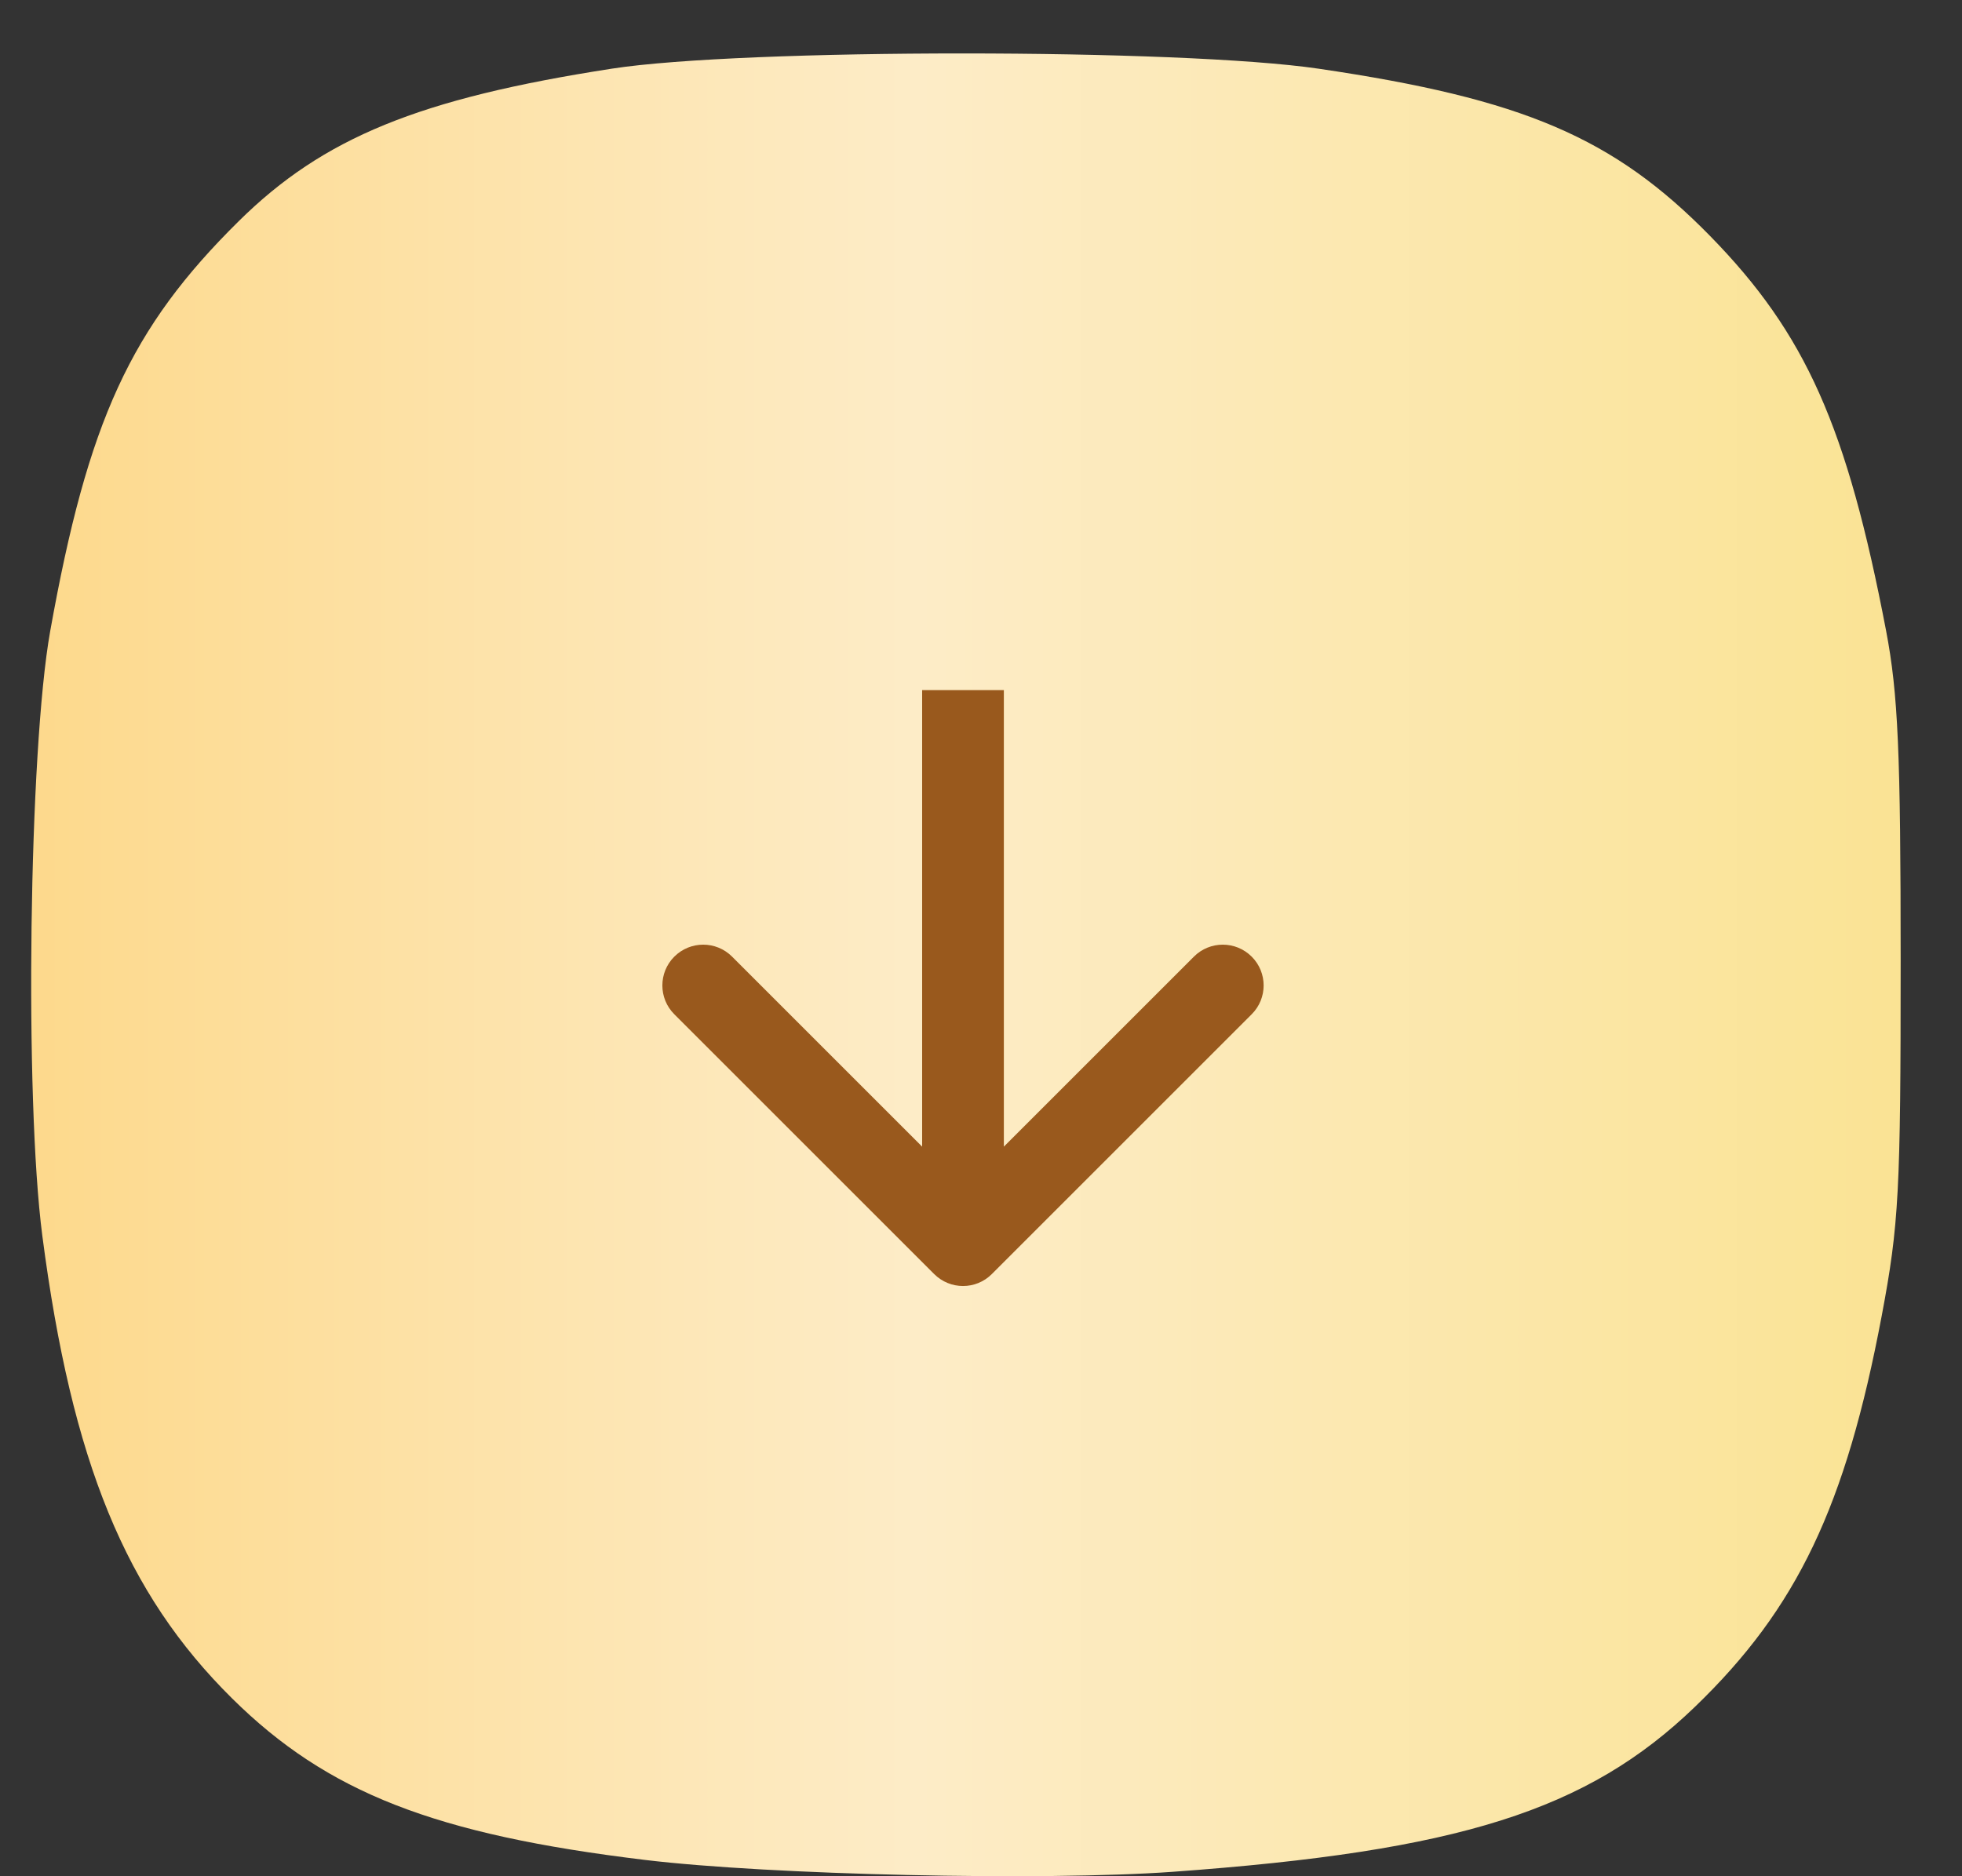
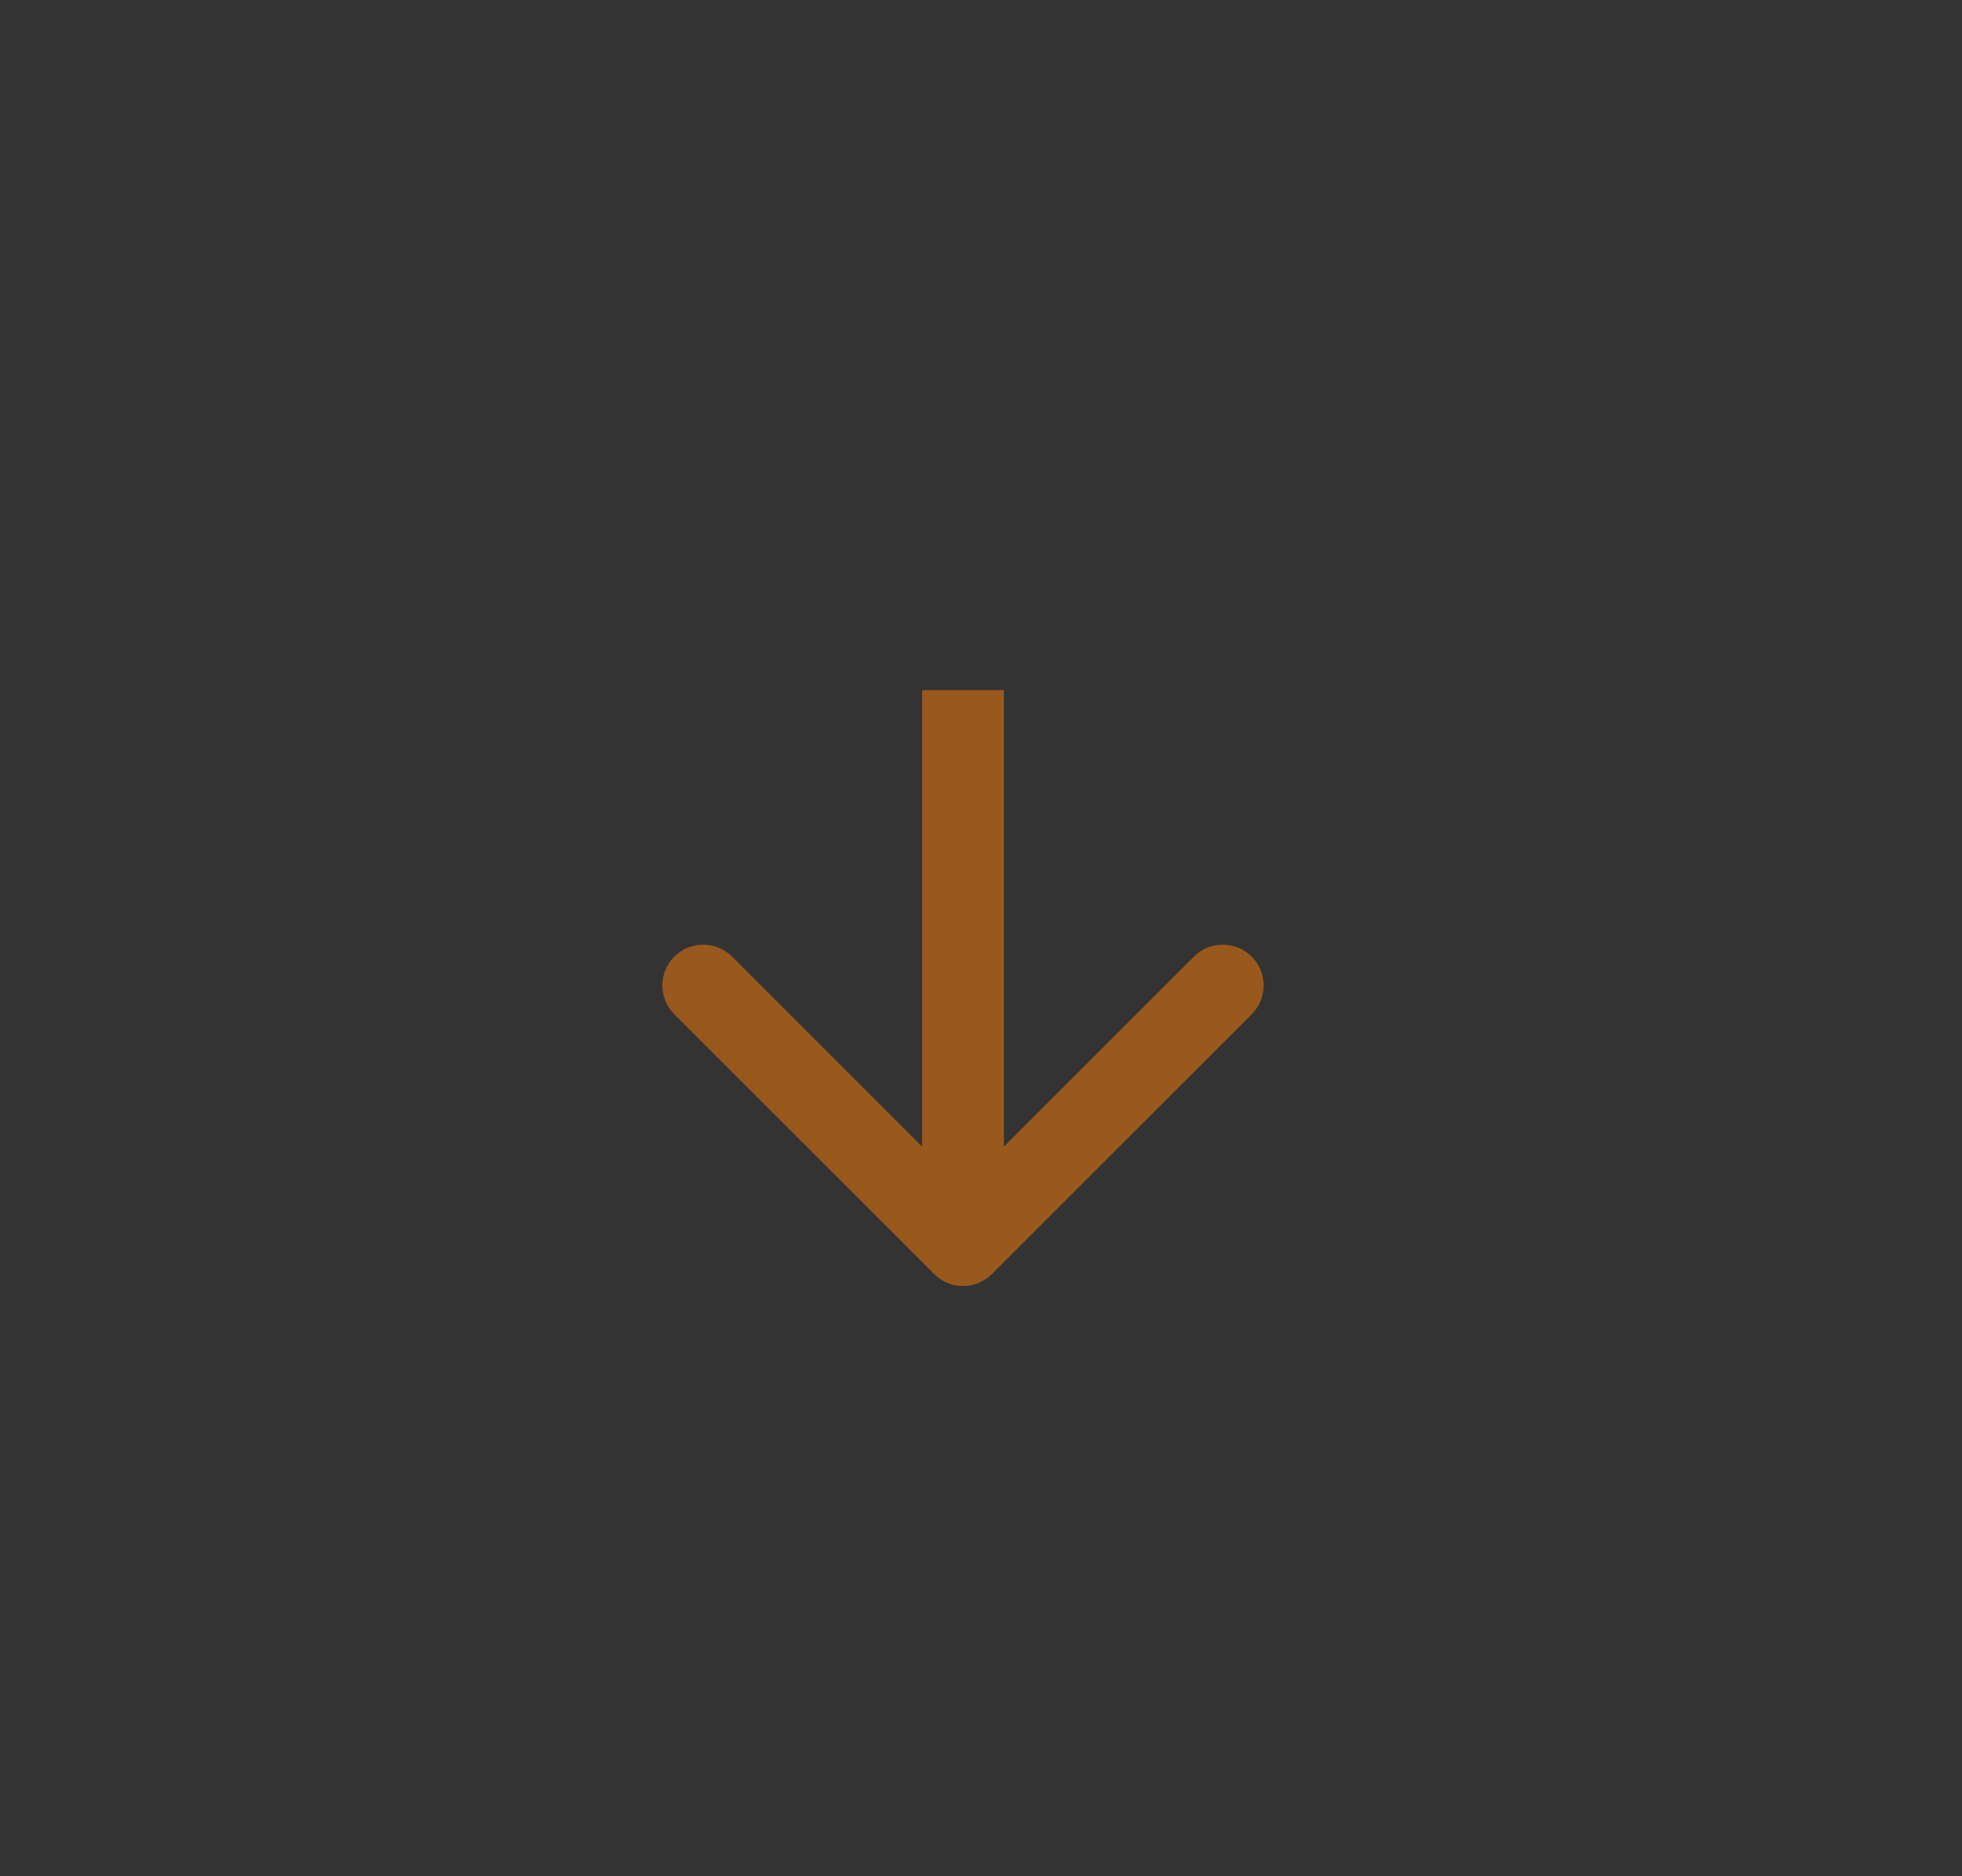
<svg xmlns="http://www.w3.org/2000/svg" width="23" height="22" viewBox="0 0 23 22" fill="none">
  <rect x="0" y="0" width="23" height="22" fill="#333333" stroke="none" />
-   <path fill-rule="evenodd" clip-rule="evenodd" d="M13.747 21.948C17.105 21.706 18.608 21.23 19.871 20.012C21.067 18.859 21.637 17.664 22.059 15.428C22.261 14.356 22.281 13.971 22.281 11.27C22.281 8.823 22.251 8.133 22.11 7.395C21.652 5 21.168 3.913 20.048 2.768C18.916 1.612 17.857 1.159 15.461 0.806C13.846 0.567 8.707 0.567 7.173 0.805C4.913 1.155 3.79 1.614 2.799 2.593C1.53 3.846 1.03 4.934 0.588 7.403C0.339 8.8 0.286 12.875 0.496 14.489C0.842 17.143 1.473 18.681 2.721 19.915C3.836 21.018 5.095 21.511 7.563 21.809C9.019 21.985 12.232 22.057 13.747 21.948Z" fill="url(#paint0_linear_5826_1659)" />
-   <path d="M10.951 14.939C11.138 15.126 11.441 15.126 11.627 14.939L14.673 11.893C14.86 11.707 14.86 11.403 14.673 11.217C14.486 11.03 14.183 11.03 13.996 11.217L11.289 13.924L8.582 11.217C8.395 11.03 8.092 11.03 7.905 11.217C7.718 11.403 7.718 11.707 7.905 11.893L10.951 14.939ZM11.289 8.092L10.81 8.092L10.81 14.6L11.289 14.6L11.768 14.6L11.768 8.092L11.289 8.092Z" fill="#99591D" />
+   <path d="M10.951 14.939C11.138 15.126 11.441 15.126 11.627 14.939L14.673 11.893C14.86 11.707 14.86 11.403 14.673 11.217C14.486 11.03 14.183 11.03 13.996 11.217L11.289 13.924L8.582 11.217C8.395 11.03 8.092 11.03 7.905 11.217C7.718 11.403 7.718 11.707 7.905 11.893L10.951 14.939ZM11.289 8.092L10.81 8.092L10.81 14.6L11.768 14.6L11.768 8.092L11.289 8.092Z" fill="#99591D" />
  <defs>
    <linearGradient id="paint0_linear_5826_1659" x1="22.281" y1="11.198" x2="0.366" y2="11.198" gradientUnits="userSpaceOnUse">
      <stop stop-color="#FAE394" />
      <stop offset="0.526" stop-color="#FDECC7" />
      <stop offset="1" stop-color="#FDD98C" />
    </linearGradient>
  </defs>
</svg>